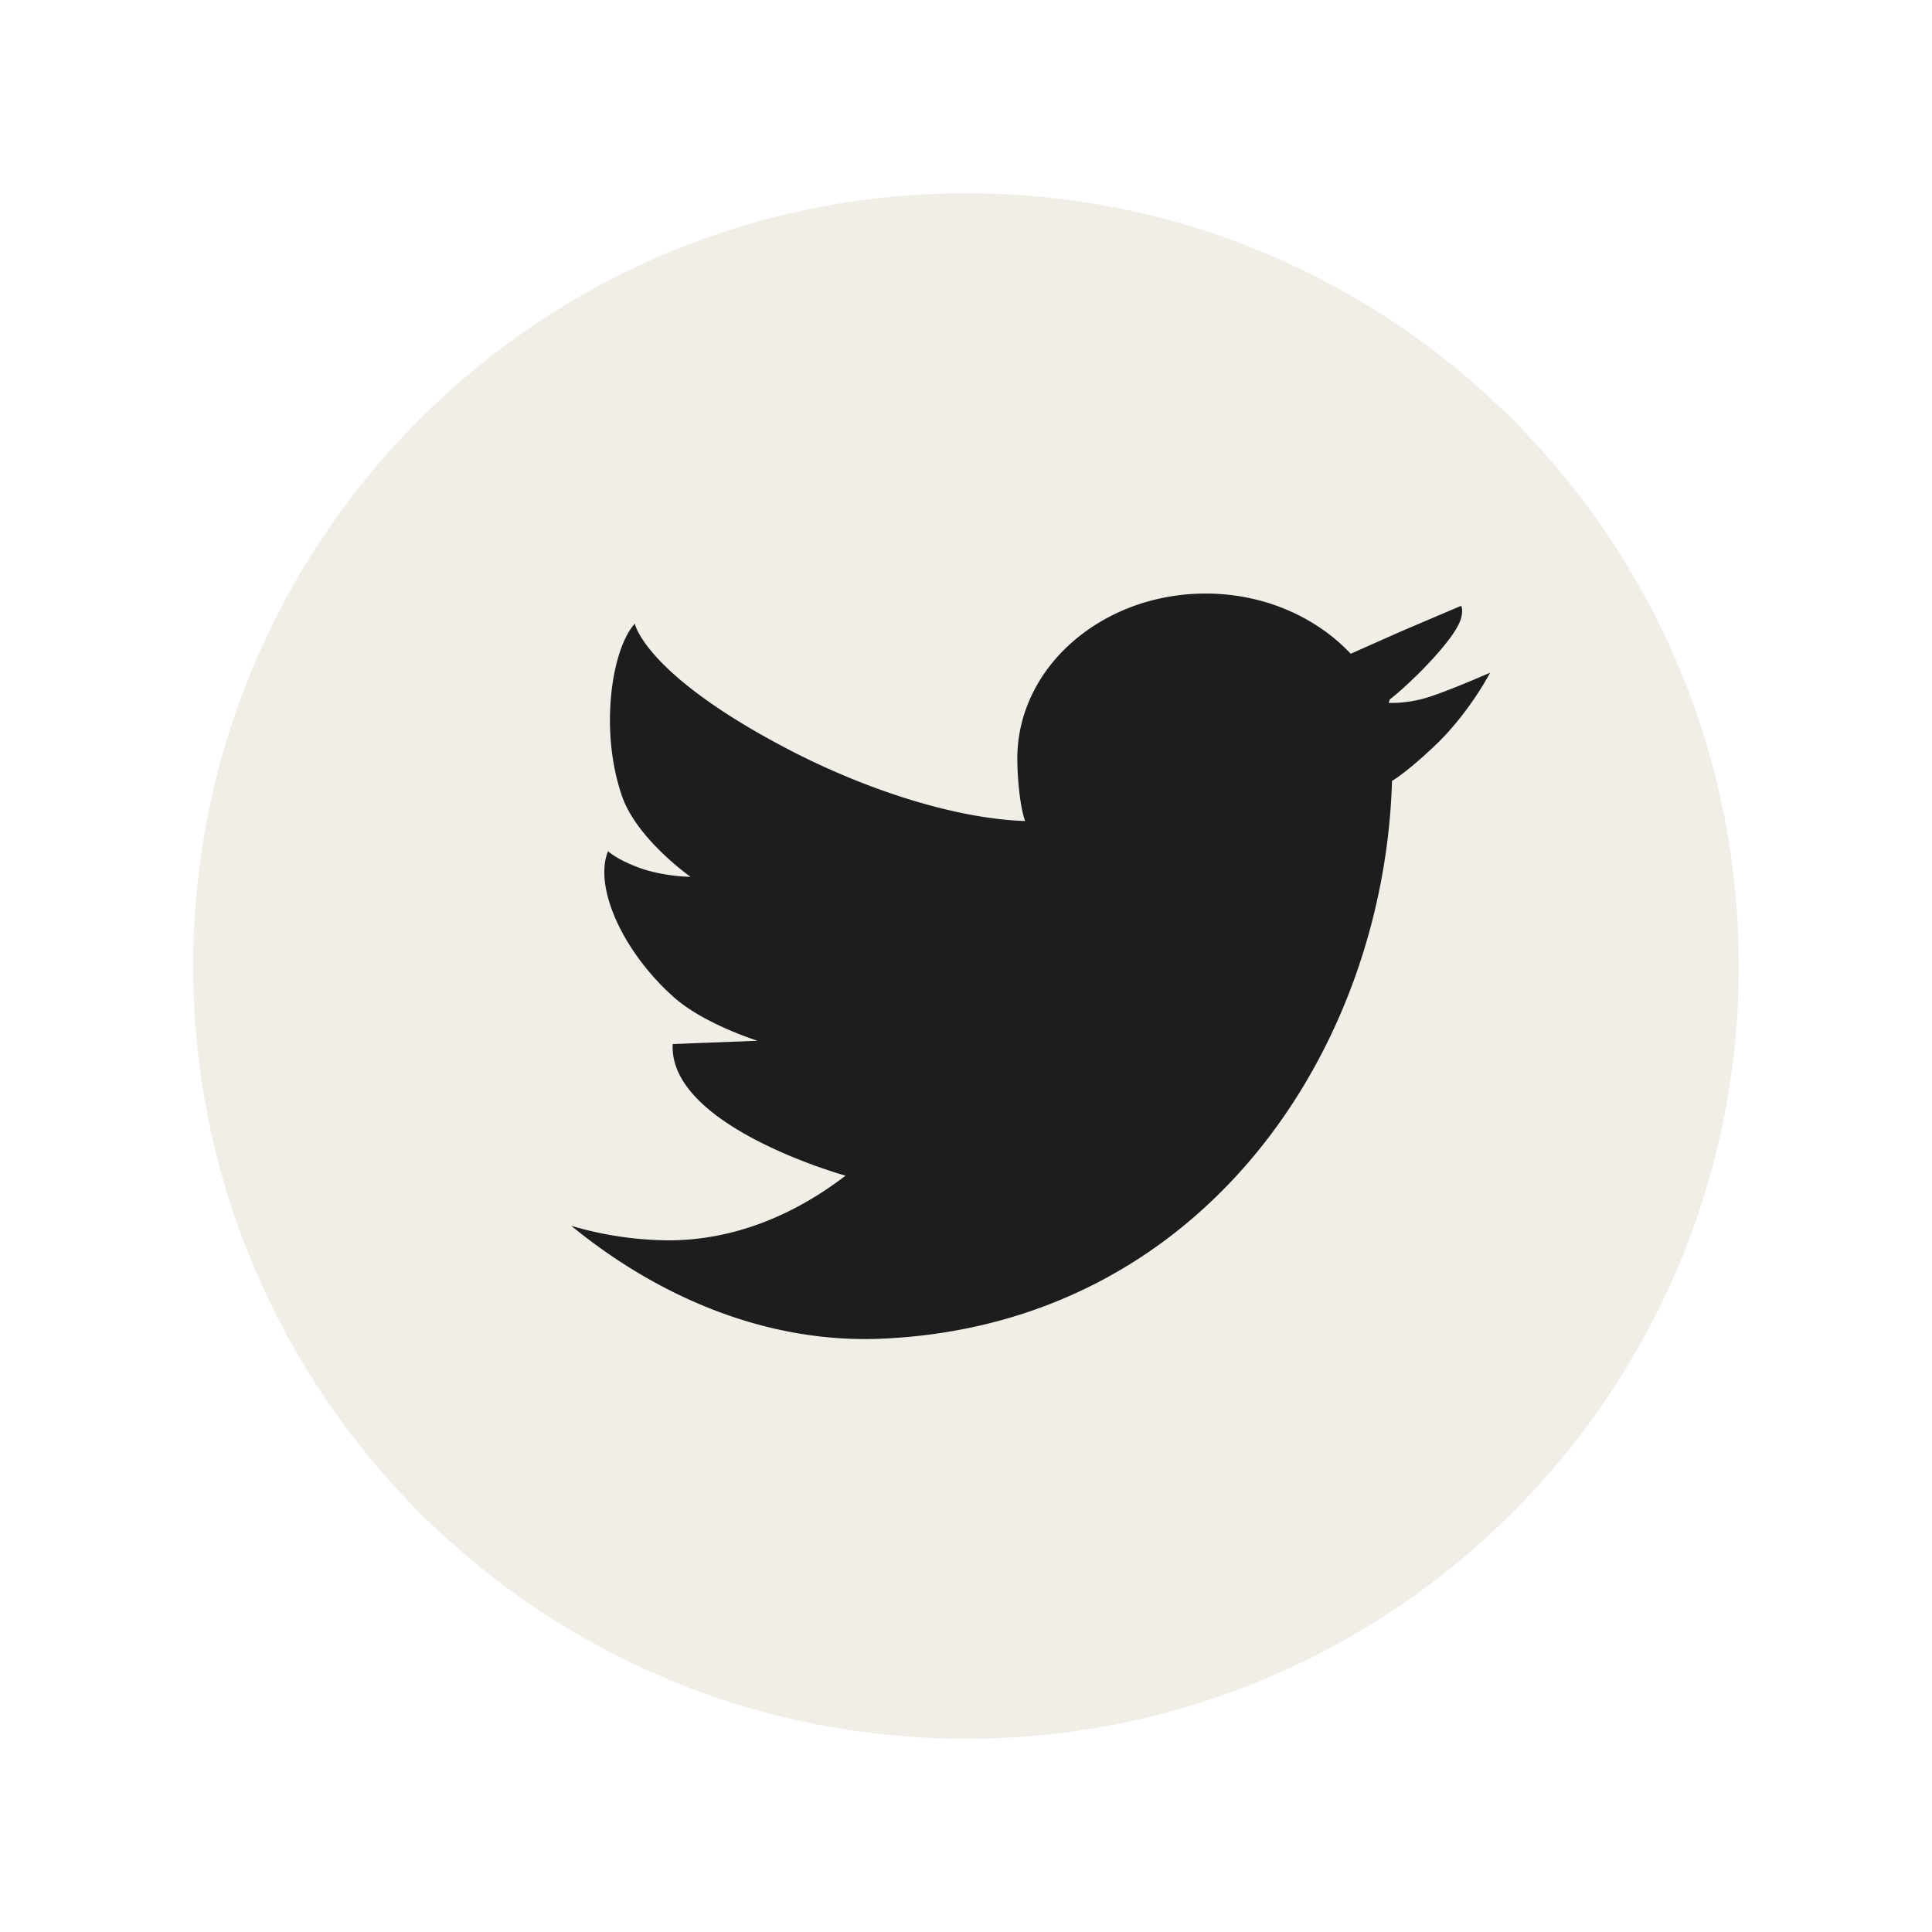
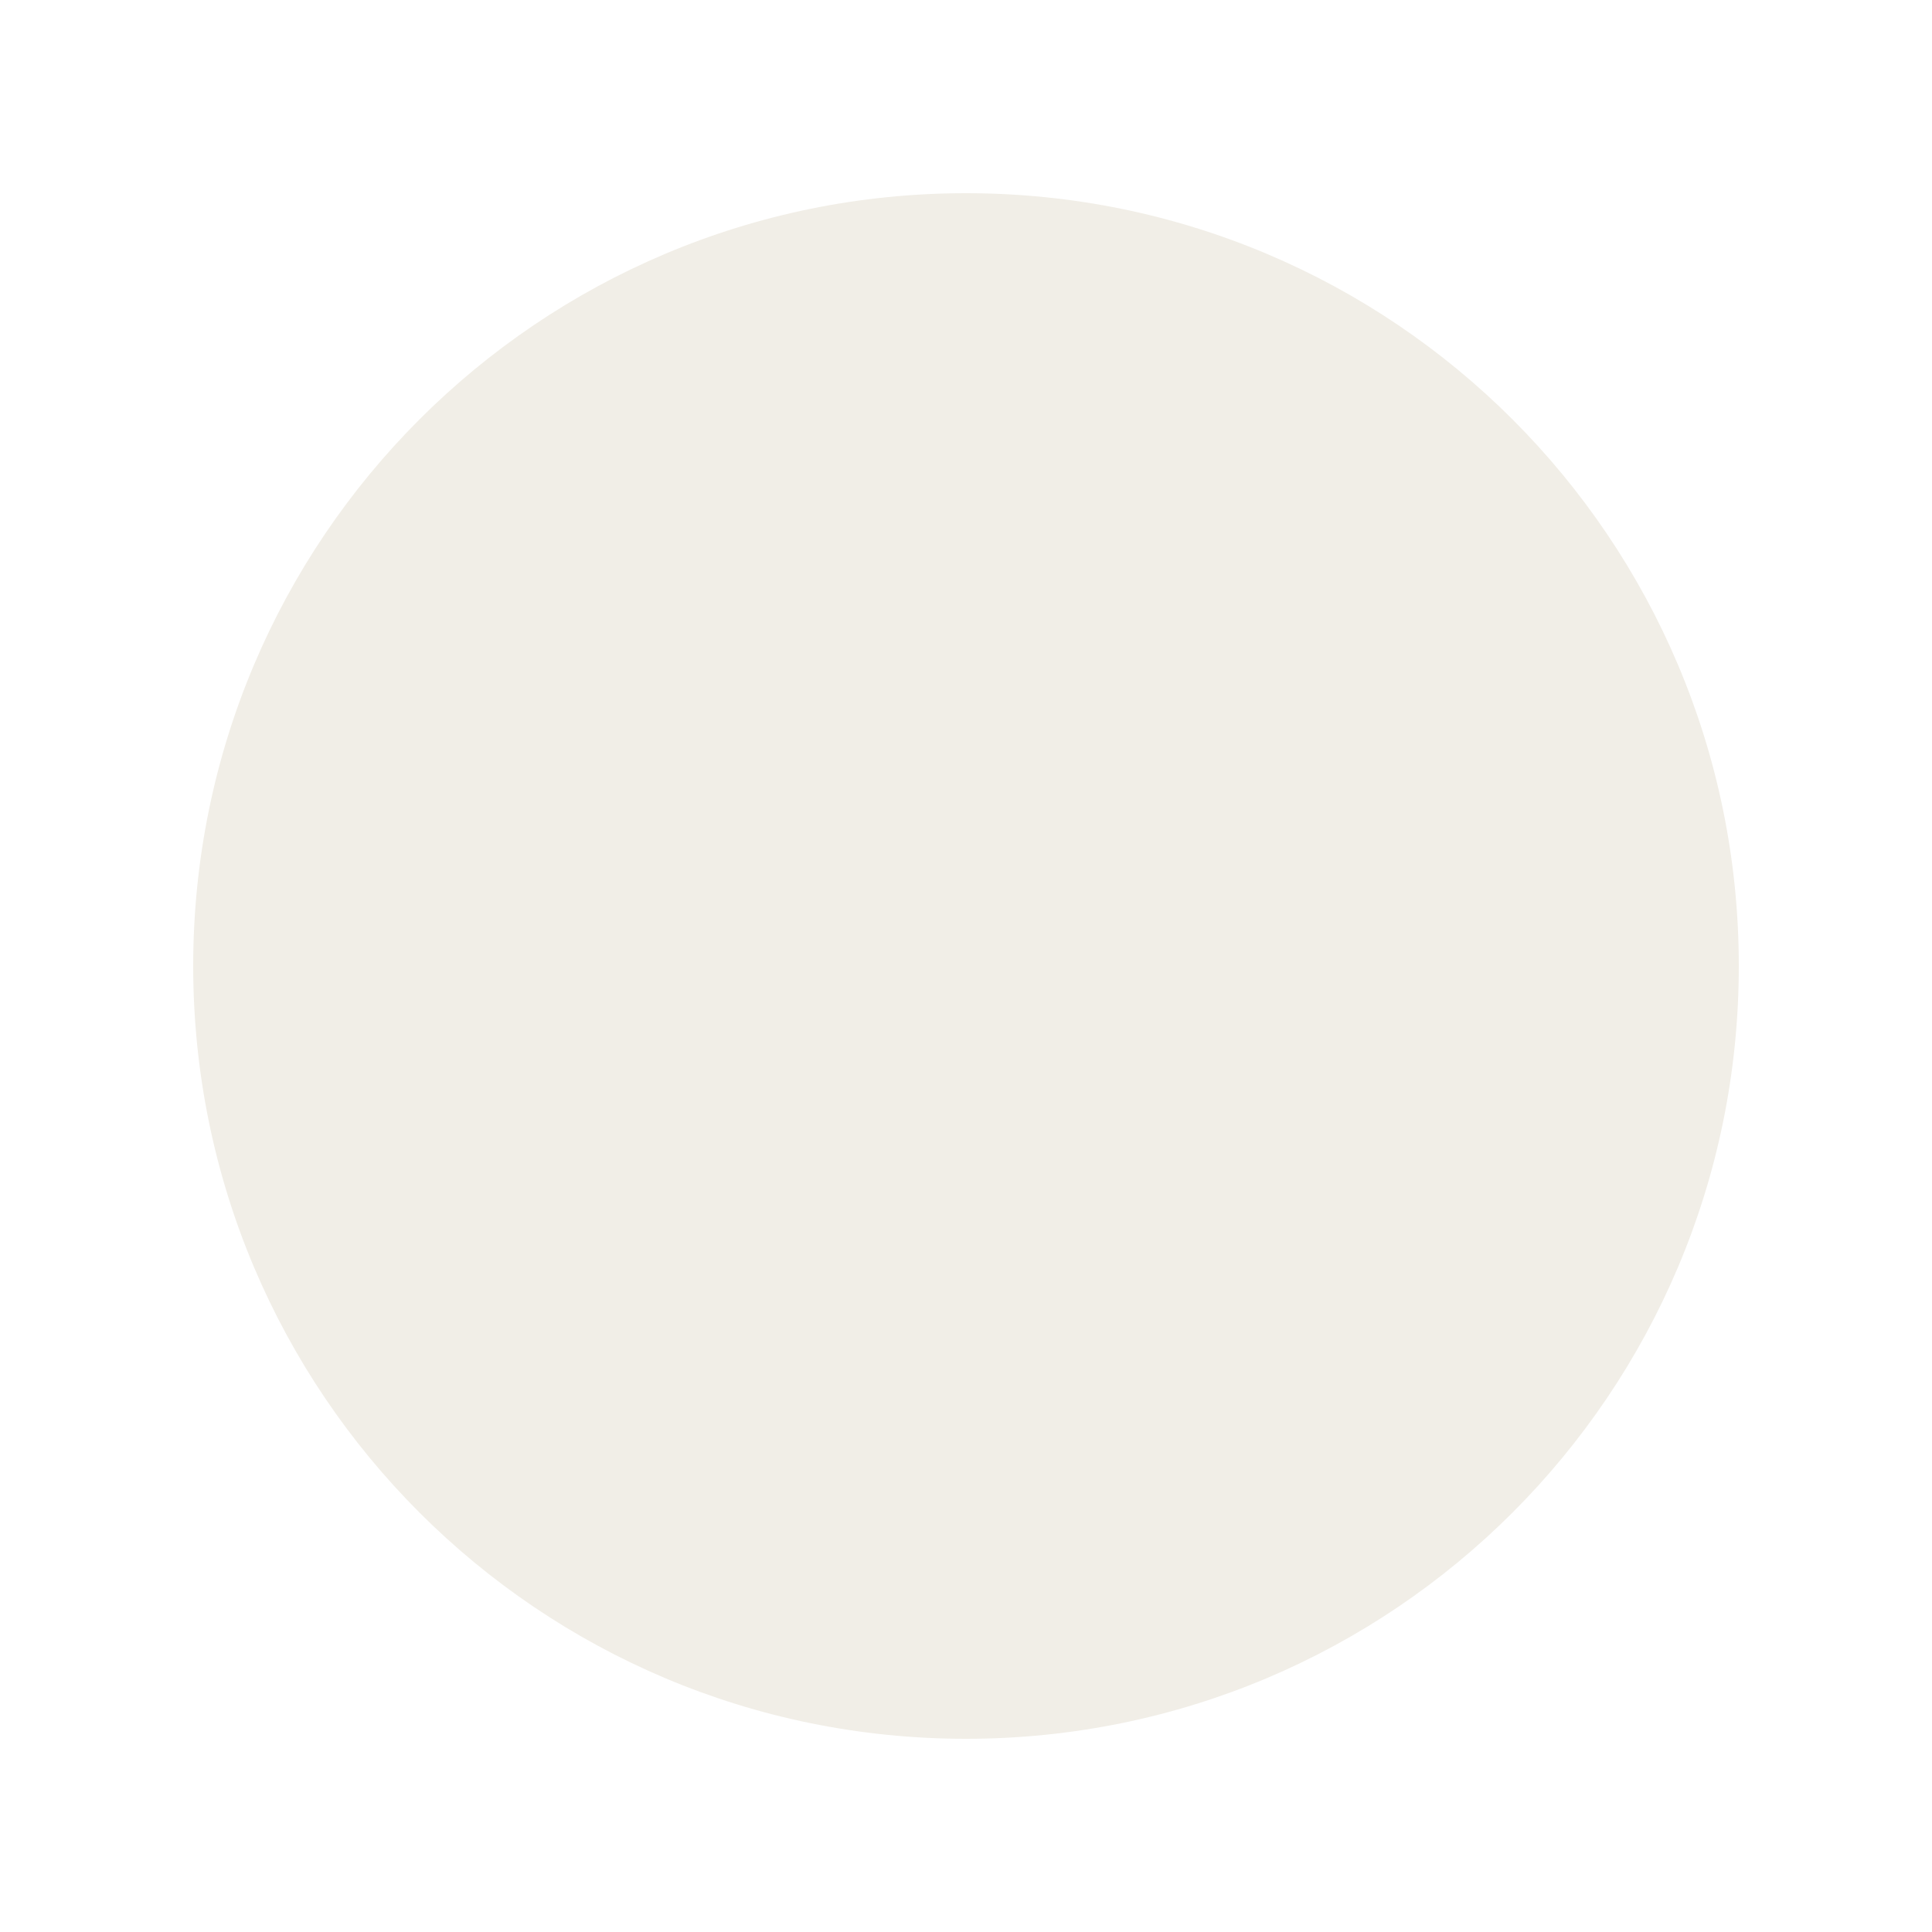
<svg xmlns="http://www.w3.org/2000/svg" width="50" height="50" fill="none" viewBox="0 0 50 50">
  <g filter="url(#a)">
    <path fill="#F1EEE7" d="M43 23c0 11.053-8.947 20-20 20S3 34.053 3 23 11.947 3 23 3s20 8.947 20 20Z" />
-     <path fill="#1D1D1D" d="M34.862 16.074c-.52.144-.924.115-.924.115l.029-.087c.49-.375 1.703-1.558 1.847-2.106.058-.231 0-.318 0-.318l-1.558.664-1.3.577c-.894-.952-2.25-1.558-3.751-1.558-2.684 0-4.877 1.905-4.877 4.271 0 .433.057 1.212.202 1.616 0 .116 0-.115 0 0-1.732-.057-3.954-.75-5.945-1.76-3.897-1.992-4.156-3.348-4.156-3.348-.606.664-.924 2.8-.318 4.502.404 1.097 1.76 2.05 1.76 2.05s-.605 0-1.24-.203c-.664-.23-.895-.462-.895-.462-.375.924.375 2.598 1.703 3.781.779.693 2.164 1.126 2.164 1.126l-2.193.086c-.116 2.136 4.473 3.406 4.473 3.406-1.356 1.039-2.915 1.674-4.588 1.674a9.113 9.113 0 0 1-2.511-.376c2.222 1.819 5.08 3.088 8.167 2.915 8.225-.433 12.872-7.503 13.074-14.43 0 0 .375-.202 1.212-1.01.837-.837 1.327-1.79 1.327-1.79s-1.183.52-1.702.665Z" />
-     <path fill="#fff" d="M35.785 13.65c.029.144 0 .028 0 0Z" />
  </g>
  <defs>
    <filter id="a" width="50" height="50" x="0" y="0" color-interpolation-filters="sRGB" filterUnits="userSpaceOnUse">
      <feFlood flood-opacity="0" result="BackgroundImageFix" />
      <feColorMatrix in="SourceAlpha" result="hardAlpha" values="0 0 0 0 0 0 0 0 0 0 0 0 0 0 0 0 0 0 127 0" />
      <feOffset dx="2" dy="2" />
      <feGaussianBlur stdDeviation="2.5" />
      <feComposite in2="hardAlpha" operator="out" />
      <feColorMatrix values="0 0 0 0 0 0 0 0 0 0 0 0 0 0 0 0 0 0 0.1 0" />
      <feBlend in2="BackgroundImageFix" result="effect1_dropShadow_64_2165" />
      <feBlend in="SourceGraphic" in2="effect1_dropShadow_64_2165" result="shape" />
    </filter>
  </defs>
</svg>